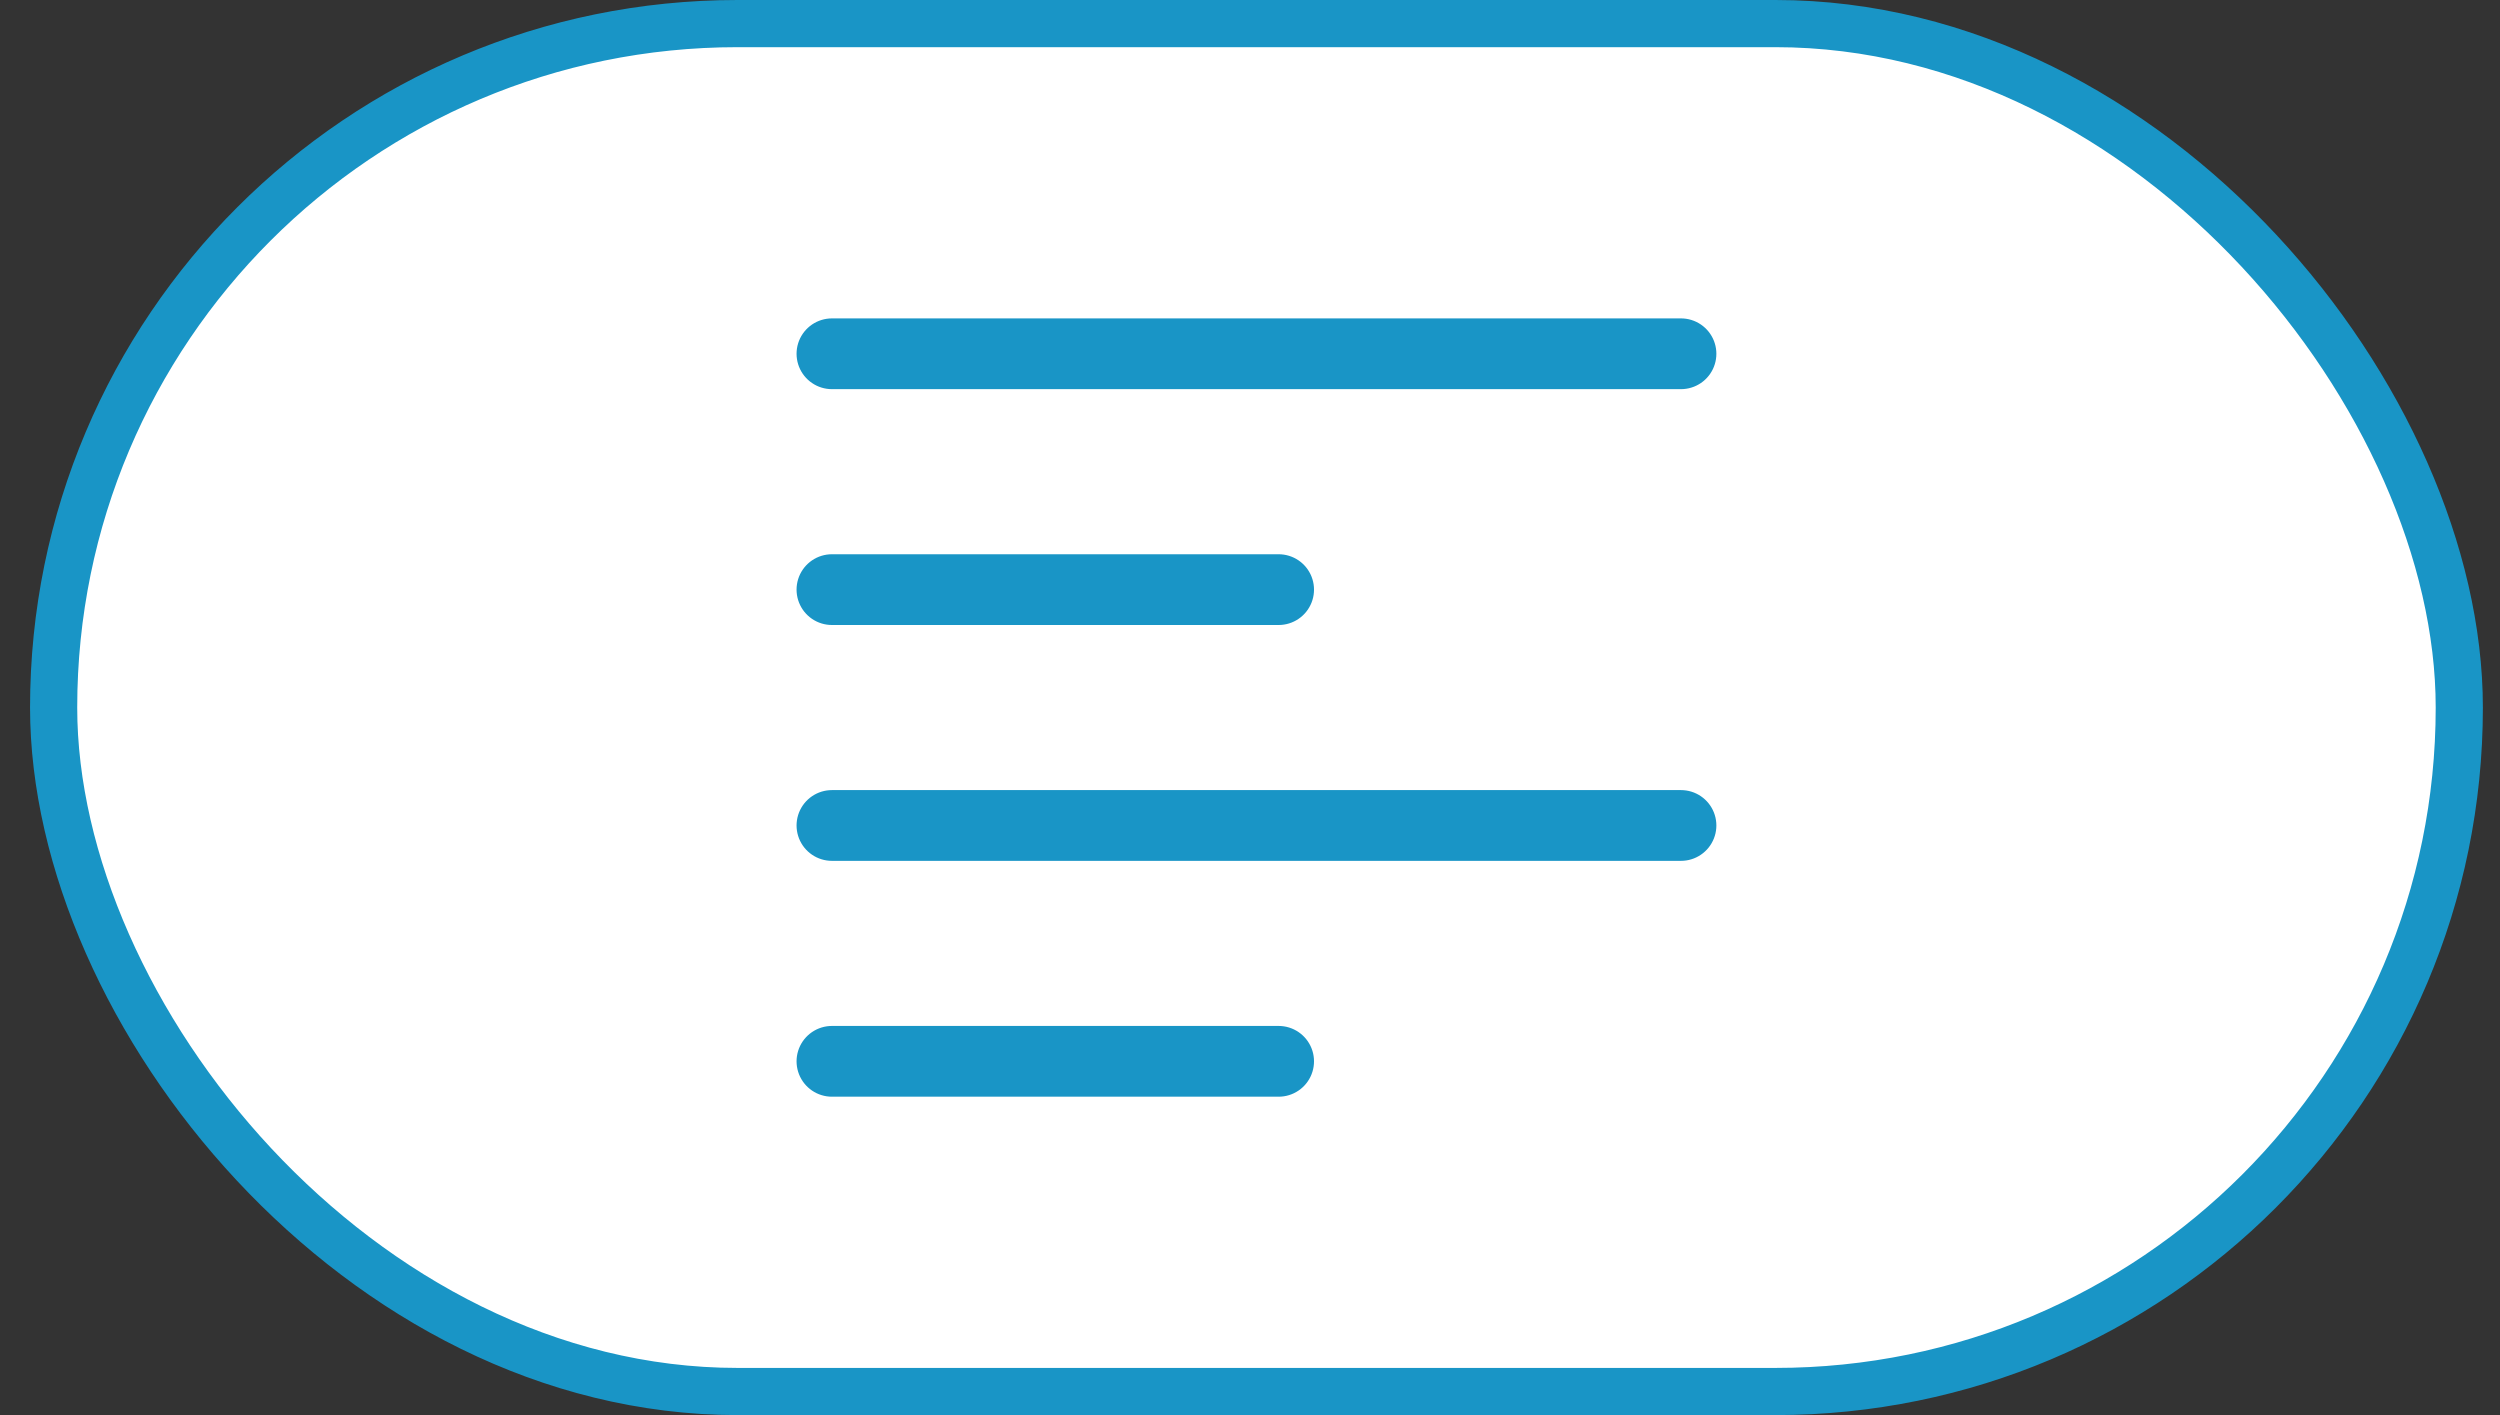
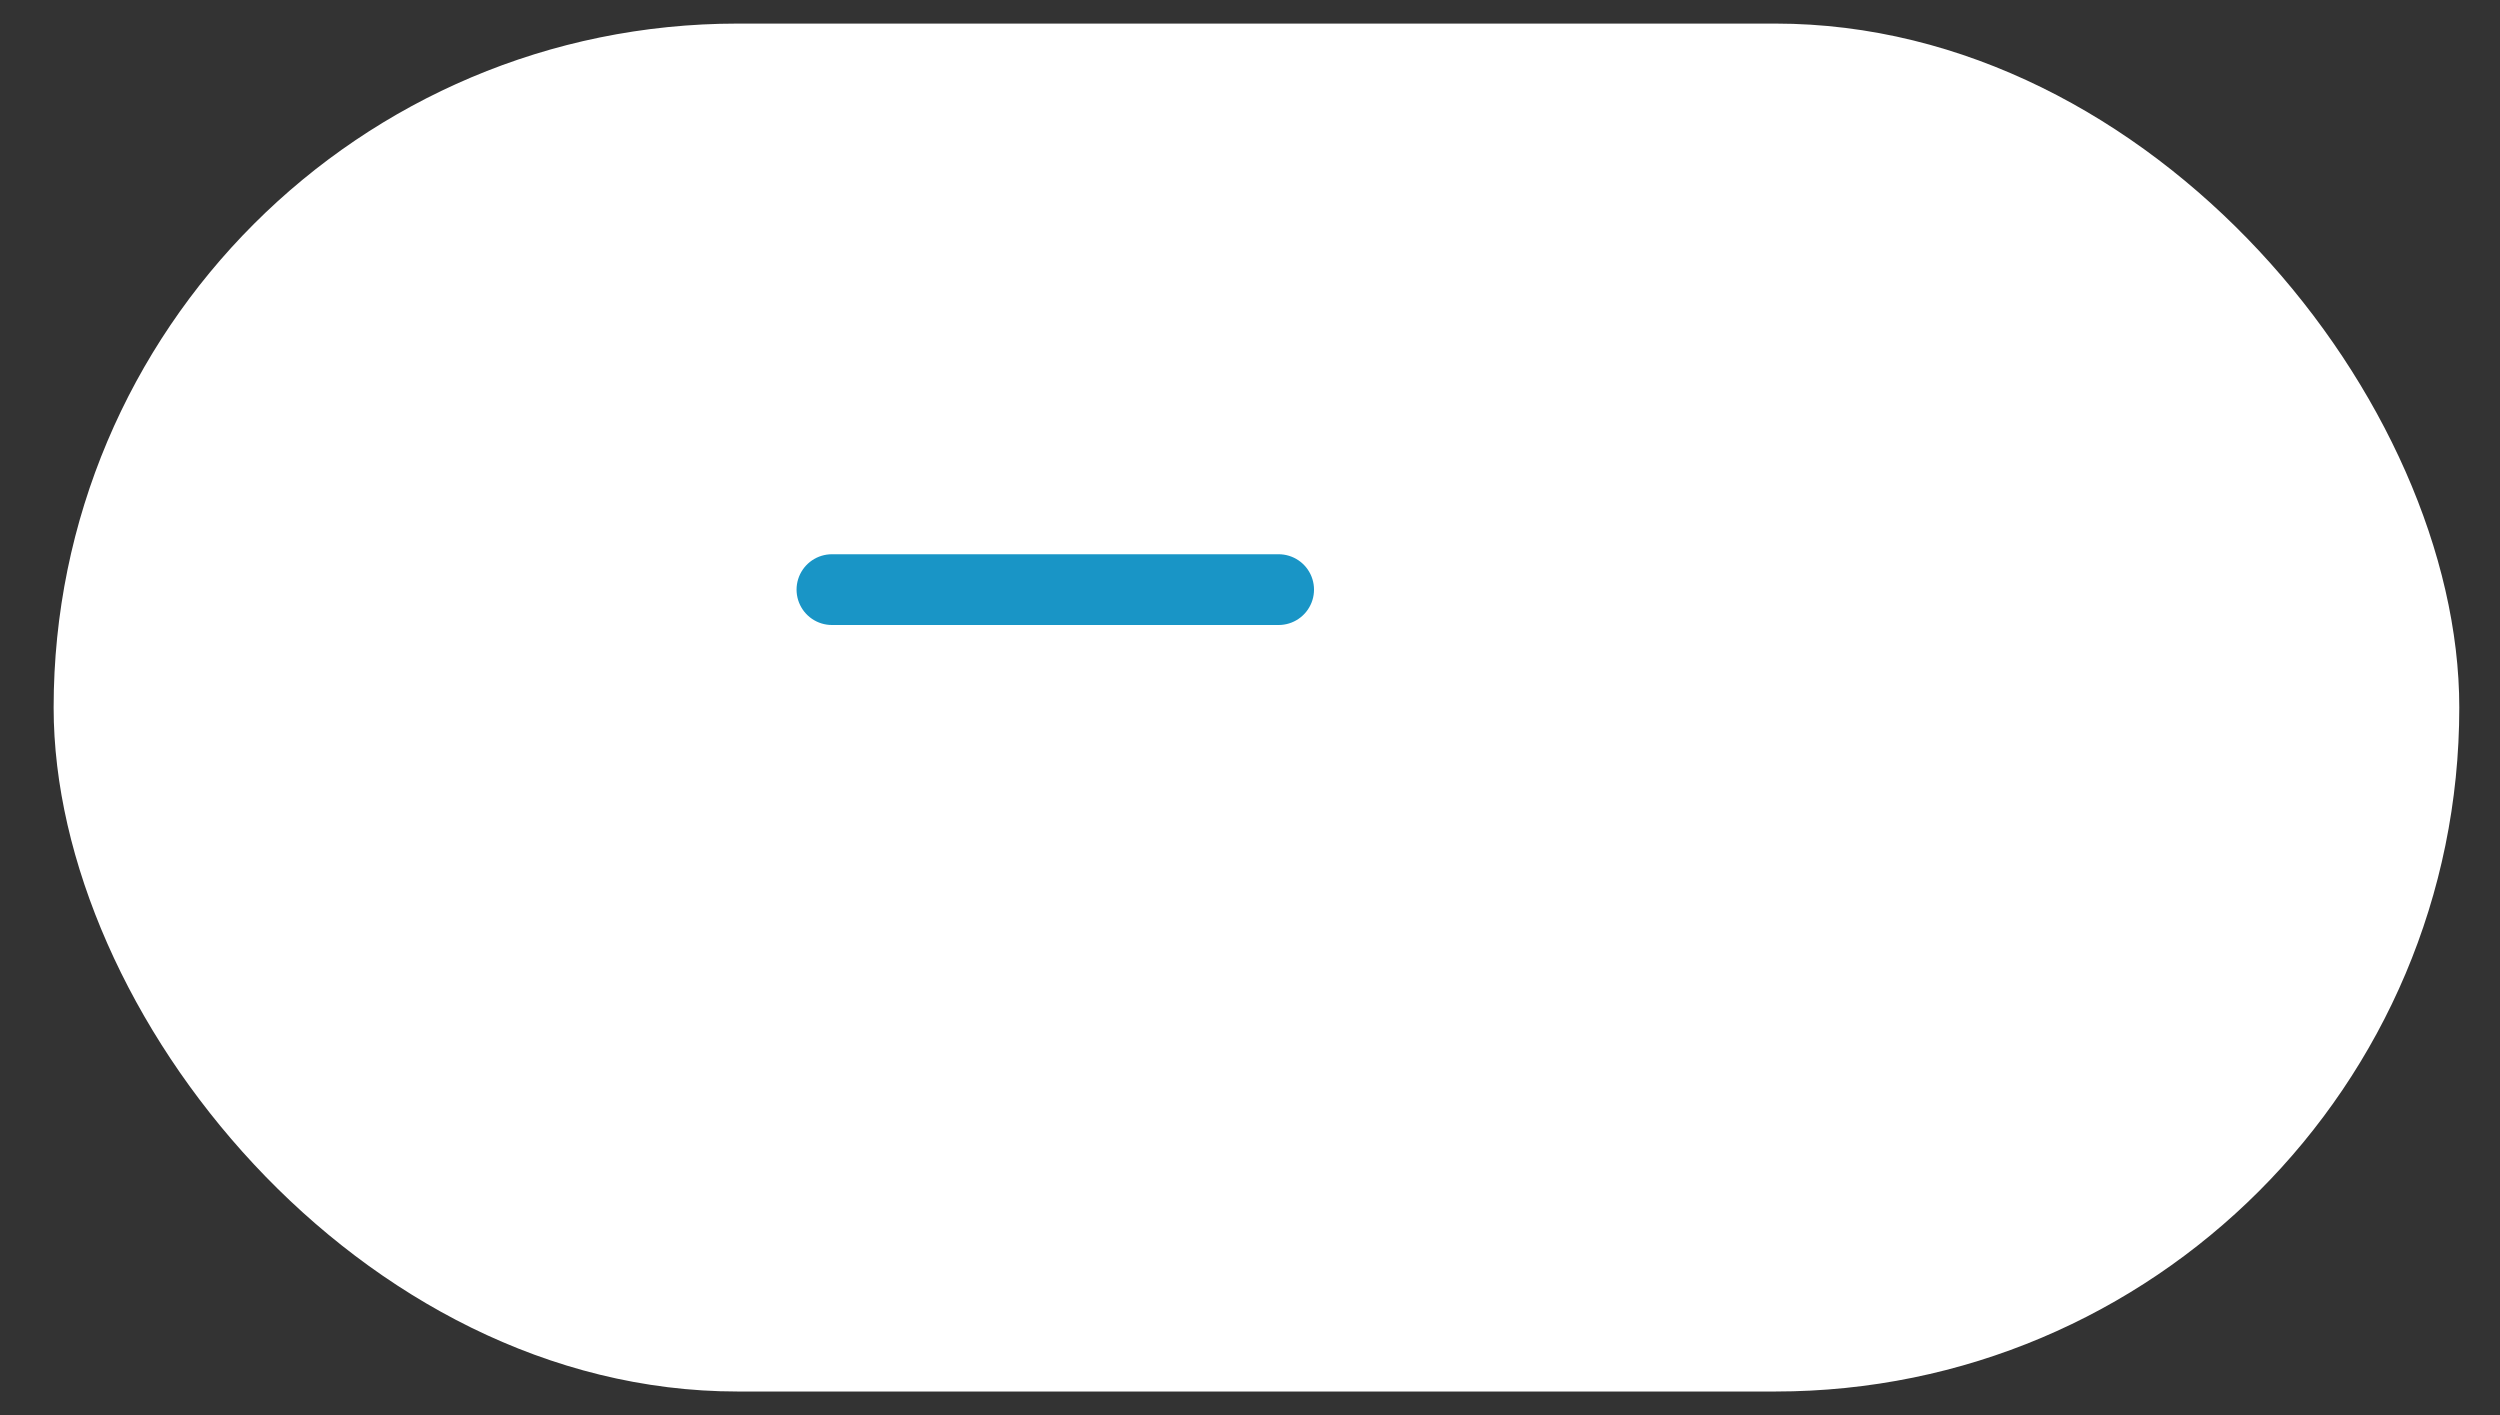
<svg xmlns="http://www.w3.org/2000/svg" width="53" height="30" viewBox="0 0 53 30" fill="none">
  <rect x="0" y="0" width="53" height="30" fill="#333333" stroke="none" />
  <rect x="1.137" y="0.5" width="51" height="29" rx="14.5" fill="white" />
-   <rect x="1.137" y="0.5" width="51" height="29" rx="14.5" stroke="#1995C6" />
-   <path d="M17.637 7.5H35.637" stroke="#1995C6" stroke-width="1.5" stroke-linecap="round" stroke-linejoin="round" />
  <path d="M17.637 12.5H27.107" stroke="#1995C6" stroke-width="1.5" stroke-linecap="round" stroke-linejoin="round" />
-   <path d="M17.637 17.5H35.637" stroke="#1995C6" stroke-width="1.5" stroke-linecap="round" stroke-linejoin="round" />
-   <path d="M17.637 22.5H27.107" stroke="#1995C6" stroke-width="1.5" stroke-linecap="round" stroke-linejoin="round" />
</svg>